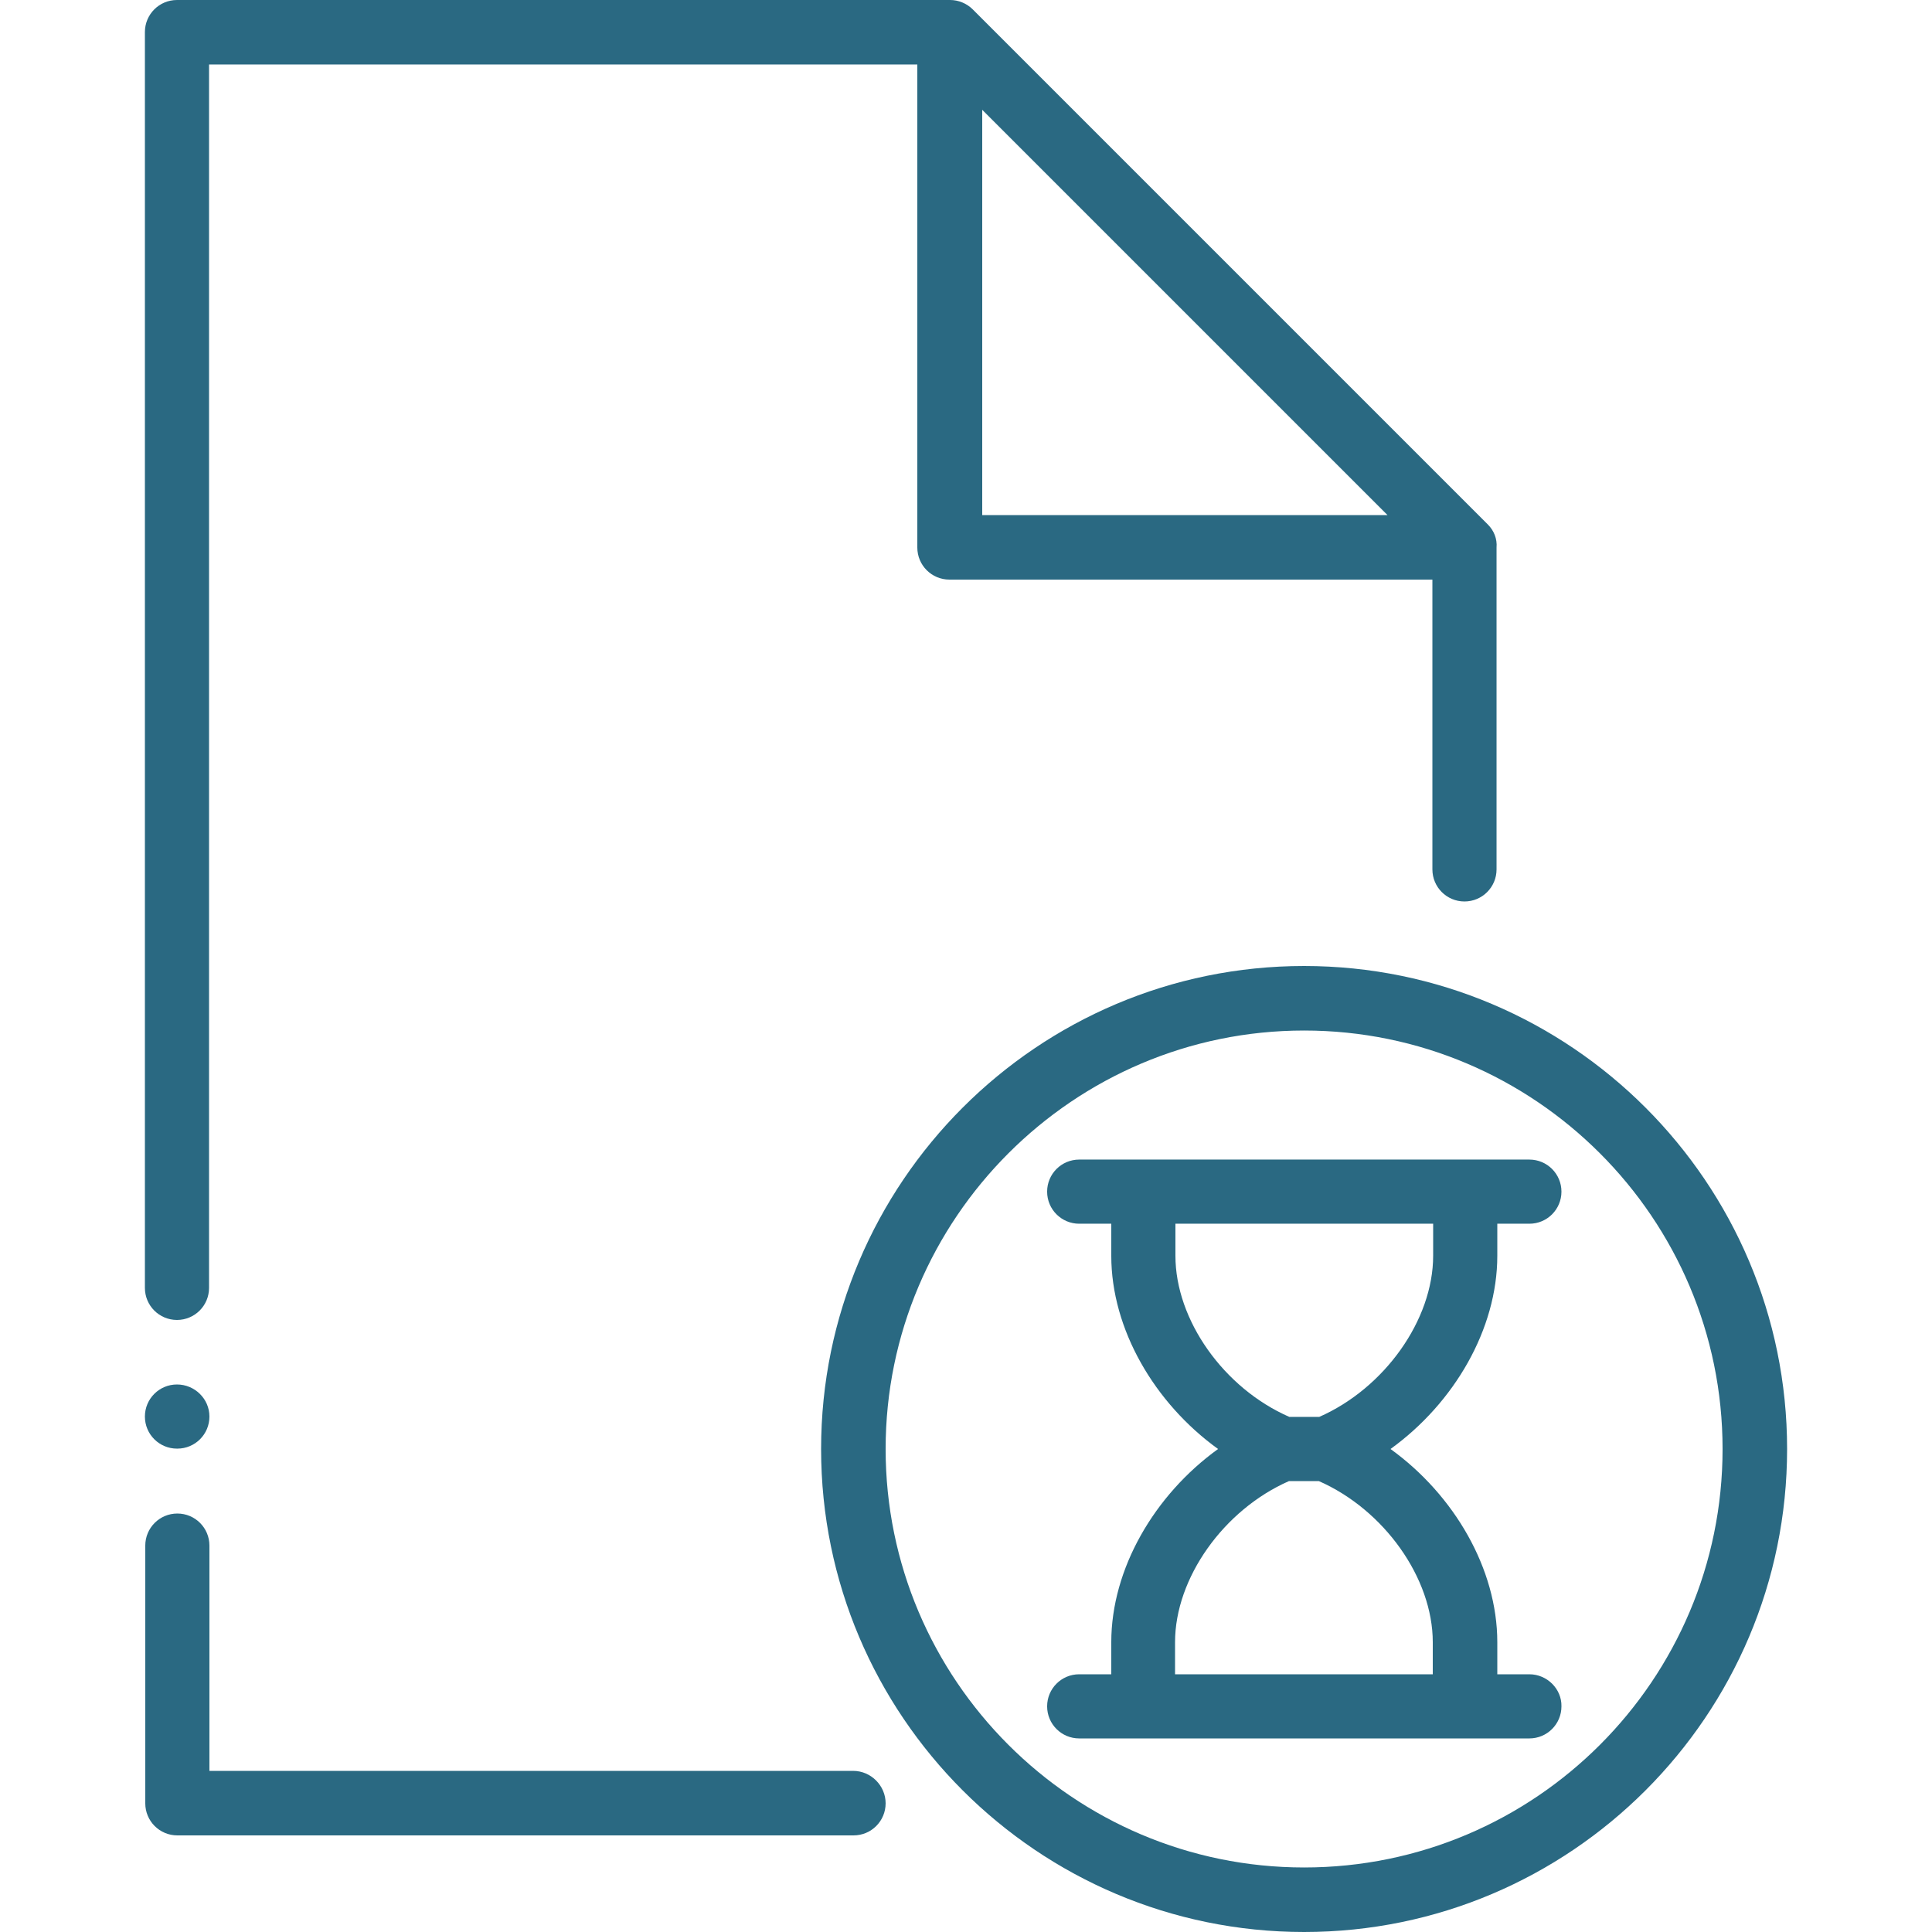
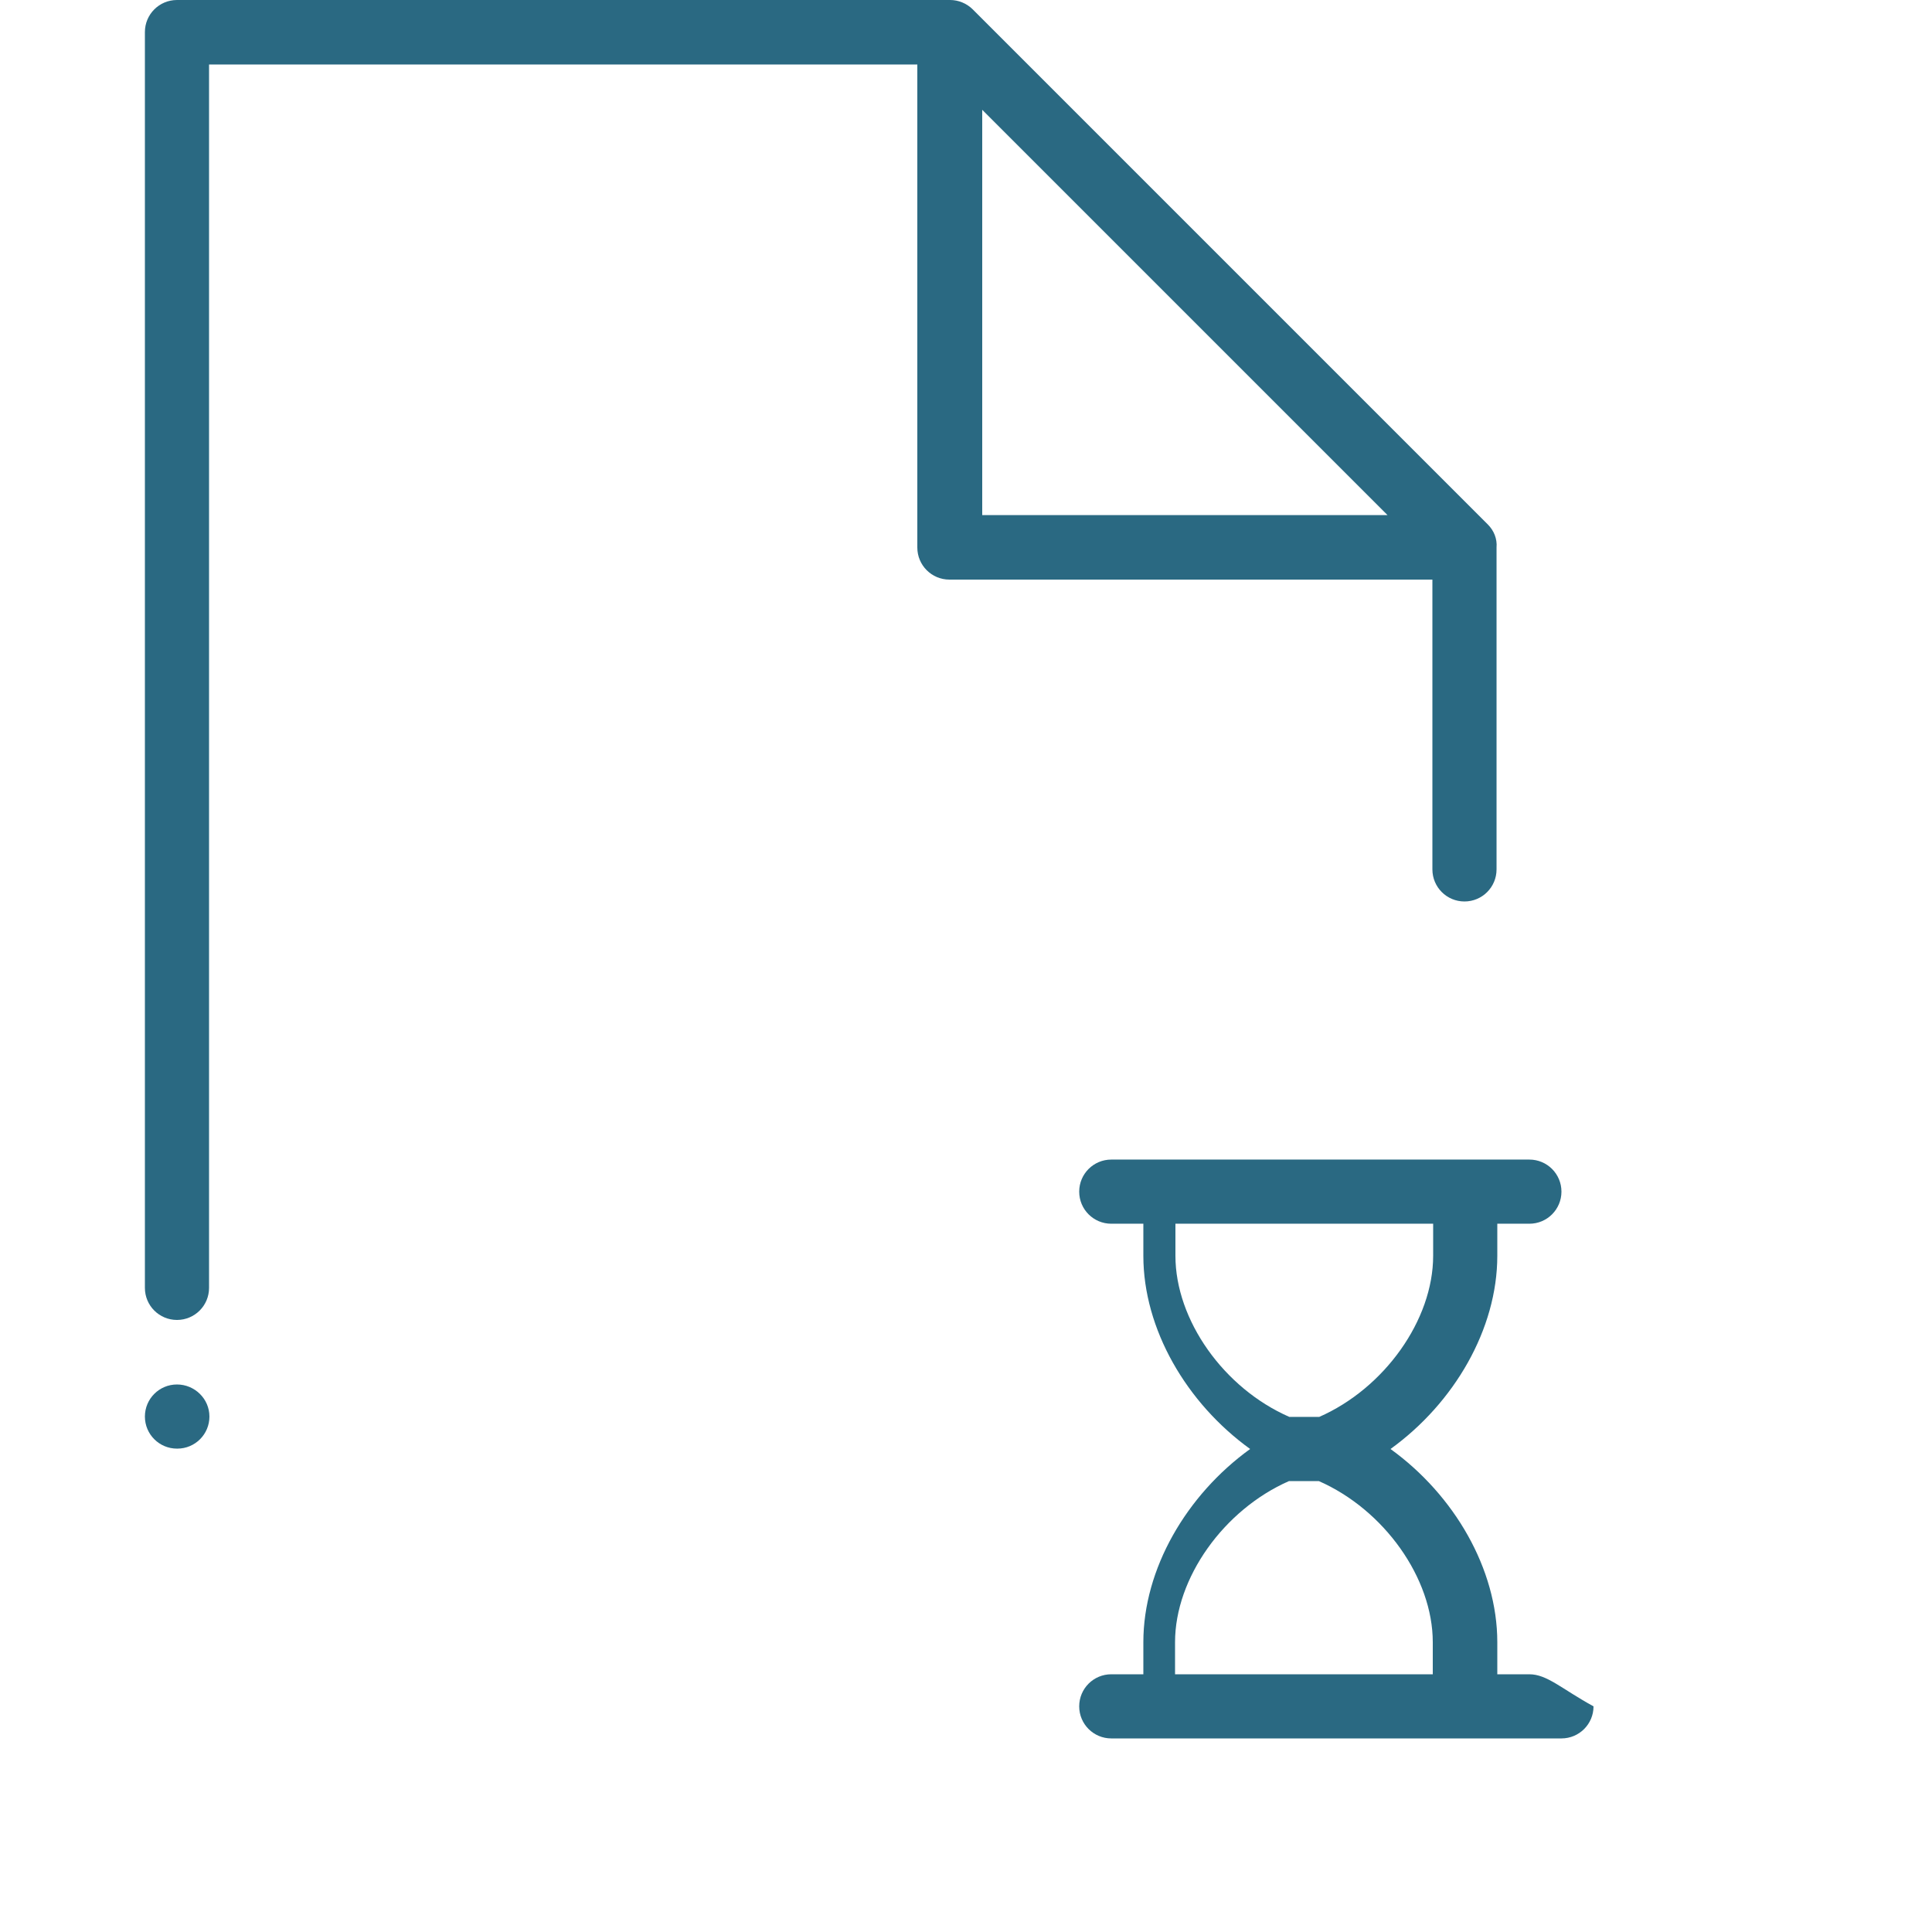
<svg xmlns="http://www.w3.org/2000/svg" version="1.1" id="Layer_1" x="0px" y="0px" viewBox="0 0 512 512" style="enable-background:new 0 0 512 512;" xml:space="preserve">
  <style type="text/css">
	.st0{fill:#2A6982;}
</style>
  <g>
    <g>
-       <path class="st0" d="M405.3,443.7h-8.5v-8.5c0-19.4-11.4-39-28.3-51.2c16.9-12.2,28.3-31.8,28.3-51.2v-8.5h8.5    c4.7,0,8.5-3.8,8.5-8.5s-3.8-8.5-8.5-8.5h-8.5h-8.5h-85.3h-8.5h-8.5c-4.7,0-8.5,3.8-8.5,8.5s3.8,8.5,8.5,8.5h8.5v8.5    c0,19.4,11.4,39,28.3,51.2c-16.9,12.2-28.3,31.8-28.3,51.2v8.5h-8.5c-4.7,0-8.5,3.8-8.5,8.5s3.8,8.5,8.5,8.5h8.5h8.5h85.3h8.5h8.5    c4.7,0,8.5-3.8,8.5-8.5C413.9,447.6,410,443.7,405.3,443.7z M311.5,332.8v-8.5h68.3v8.5c0,17-12.9,35.1-30.2,42.7h-7.9    C324.3,367.9,311.5,349.8,311.5,332.8z M379.7,443.7h-68.3v-8.5c0-17,12.9-35.1,30.2-42.7h7.9c17.3,7.6,30.2,25.7,30.2,42.7    L379.7,443.7L379.7,443.7z" />
+       <path class="st0" d="M405.3,443.7h-8.5v-8.5c0-19.4-11.4-39-28.3-51.2c16.9-12.2,28.3-31.8,28.3-51.2v-8.5h8.5    c4.7,0,8.5-3.8,8.5-8.5s-3.8-8.5-8.5-8.5h-8.5h-85.3h-8.5h-8.5c-4.7,0-8.5,3.8-8.5,8.5s3.8,8.5,8.5,8.5h8.5v8.5    c0,19.4,11.4,39,28.3,51.2c-16.9,12.2-28.3,31.8-28.3,51.2v8.5h-8.5c-4.7,0-8.5,3.8-8.5,8.5s3.8,8.5,8.5,8.5h8.5h8.5h85.3h8.5h8.5    c4.7,0,8.5-3.8,8.5-8.5C413.9,447.6,410,443.7,405.3,443.7z M311.5,332.8v-8.5h68.3v8.5c0,17-12.9,35.1-30.2,42.7h-7.9    C324.3,367.9,311.5,349.8,311.5,332.8z M379.7,443.7h-68.3v-8.5c0-17,12.9-35.1,30.2-42.7h7.9c17.3,7.6,30.2,25.7,30.2,42.7    L379.7,443.7L379.7,443.7z" />
    </g>
  </g>
  <g>
    <g>
-       <path class="st0" d="M345.6,256c-70.6,0-128,57.4-128,128s57.4,128,128,128s128-57.4,128-128S416.2,256,345.6,256z M345.6,494.9    c-61.2,0-110.9-49.8-110.9-110.9s49.8-110.9,110.9-110.9S456.5,322.8,456.5,384S406.8,494.9,345.6,494.9z" />
-     </g>
+       </g>
  </g>
  <g>
    <g>
-       <path class="st0" d="M226.1,469.3H55.5v-59.7c0-4.7-3.8-8.5-8.5-8.5s-8.5,3.8-8.5,8.5v68.3c0,4.7,3.8,8.5,8.5,8.5h179.2    c4.7,0,8.5-3.8,8.5-8.5S230.8,469.3,226.1,469.3z" />
-     </g>
+       </g>
  </g>
  <g>
    <g>
      <path class="st0" d="M46.9,366.9c-4.7,0-8.5,3.8-8.5,8.5s3.8,8.5,8.5,8.5H47c4.7,0,8.5-3.8,8.5-8.5S51.6,366.9,46.9,366.9z" />
    </g>
  </g>
  <g>
    <g>
      <path class="st0" d="M394.3,139L257.8,2.5c-1.6-1.6-3.8-2.5-6-2.5H46.9c-4.7,0-8.5,3.8-8.5,8.5v332.8c0,4.7,3.8,8.5,8.5,8.5    s8.5-3.8,8.5-8.5V17.1h187.7v128c0,4.7,3.8,8.5,8.5,8.5h128v76.8c0,4.7,3.8,8.5,8.5,8.5s8.5-3.8,8.5-8.5v-85.3    C396.8,142.8,395.9,140.6,394.3,139z M260.3,136.5V29.1l107.4,107.4L260.3,136.5L260.3,136.5z" />
    </g>
  </g>
</svg>